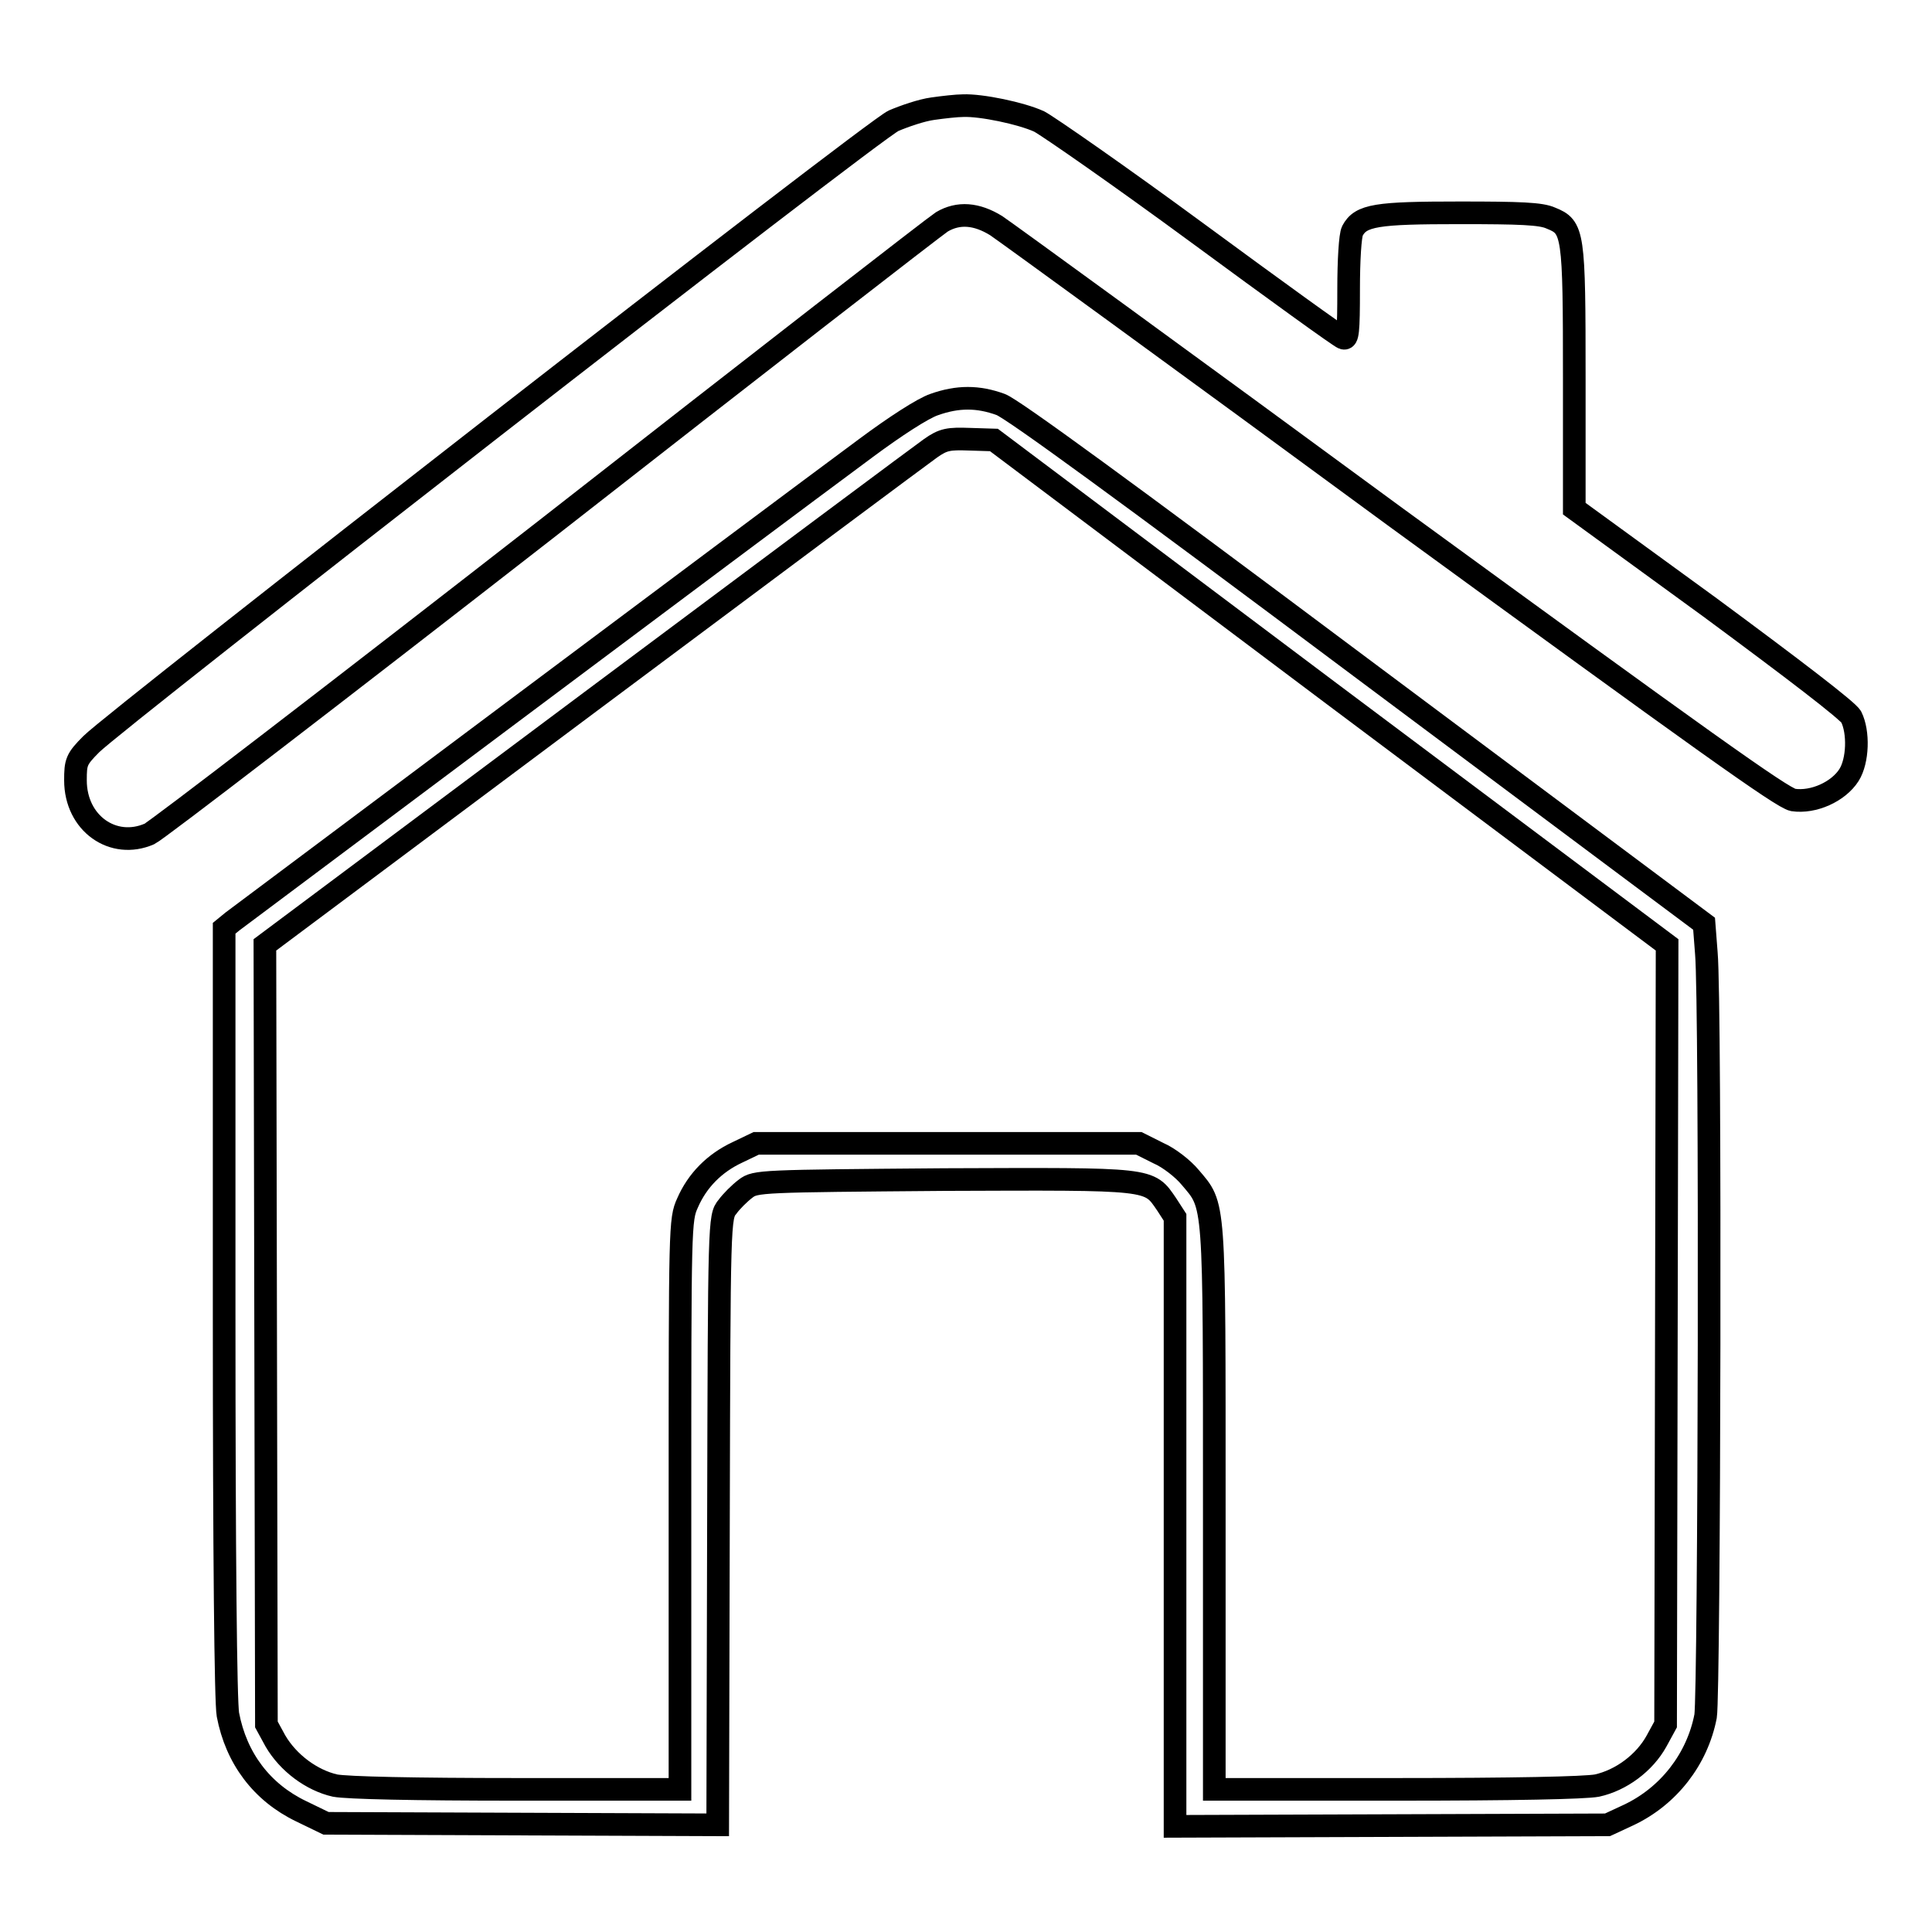
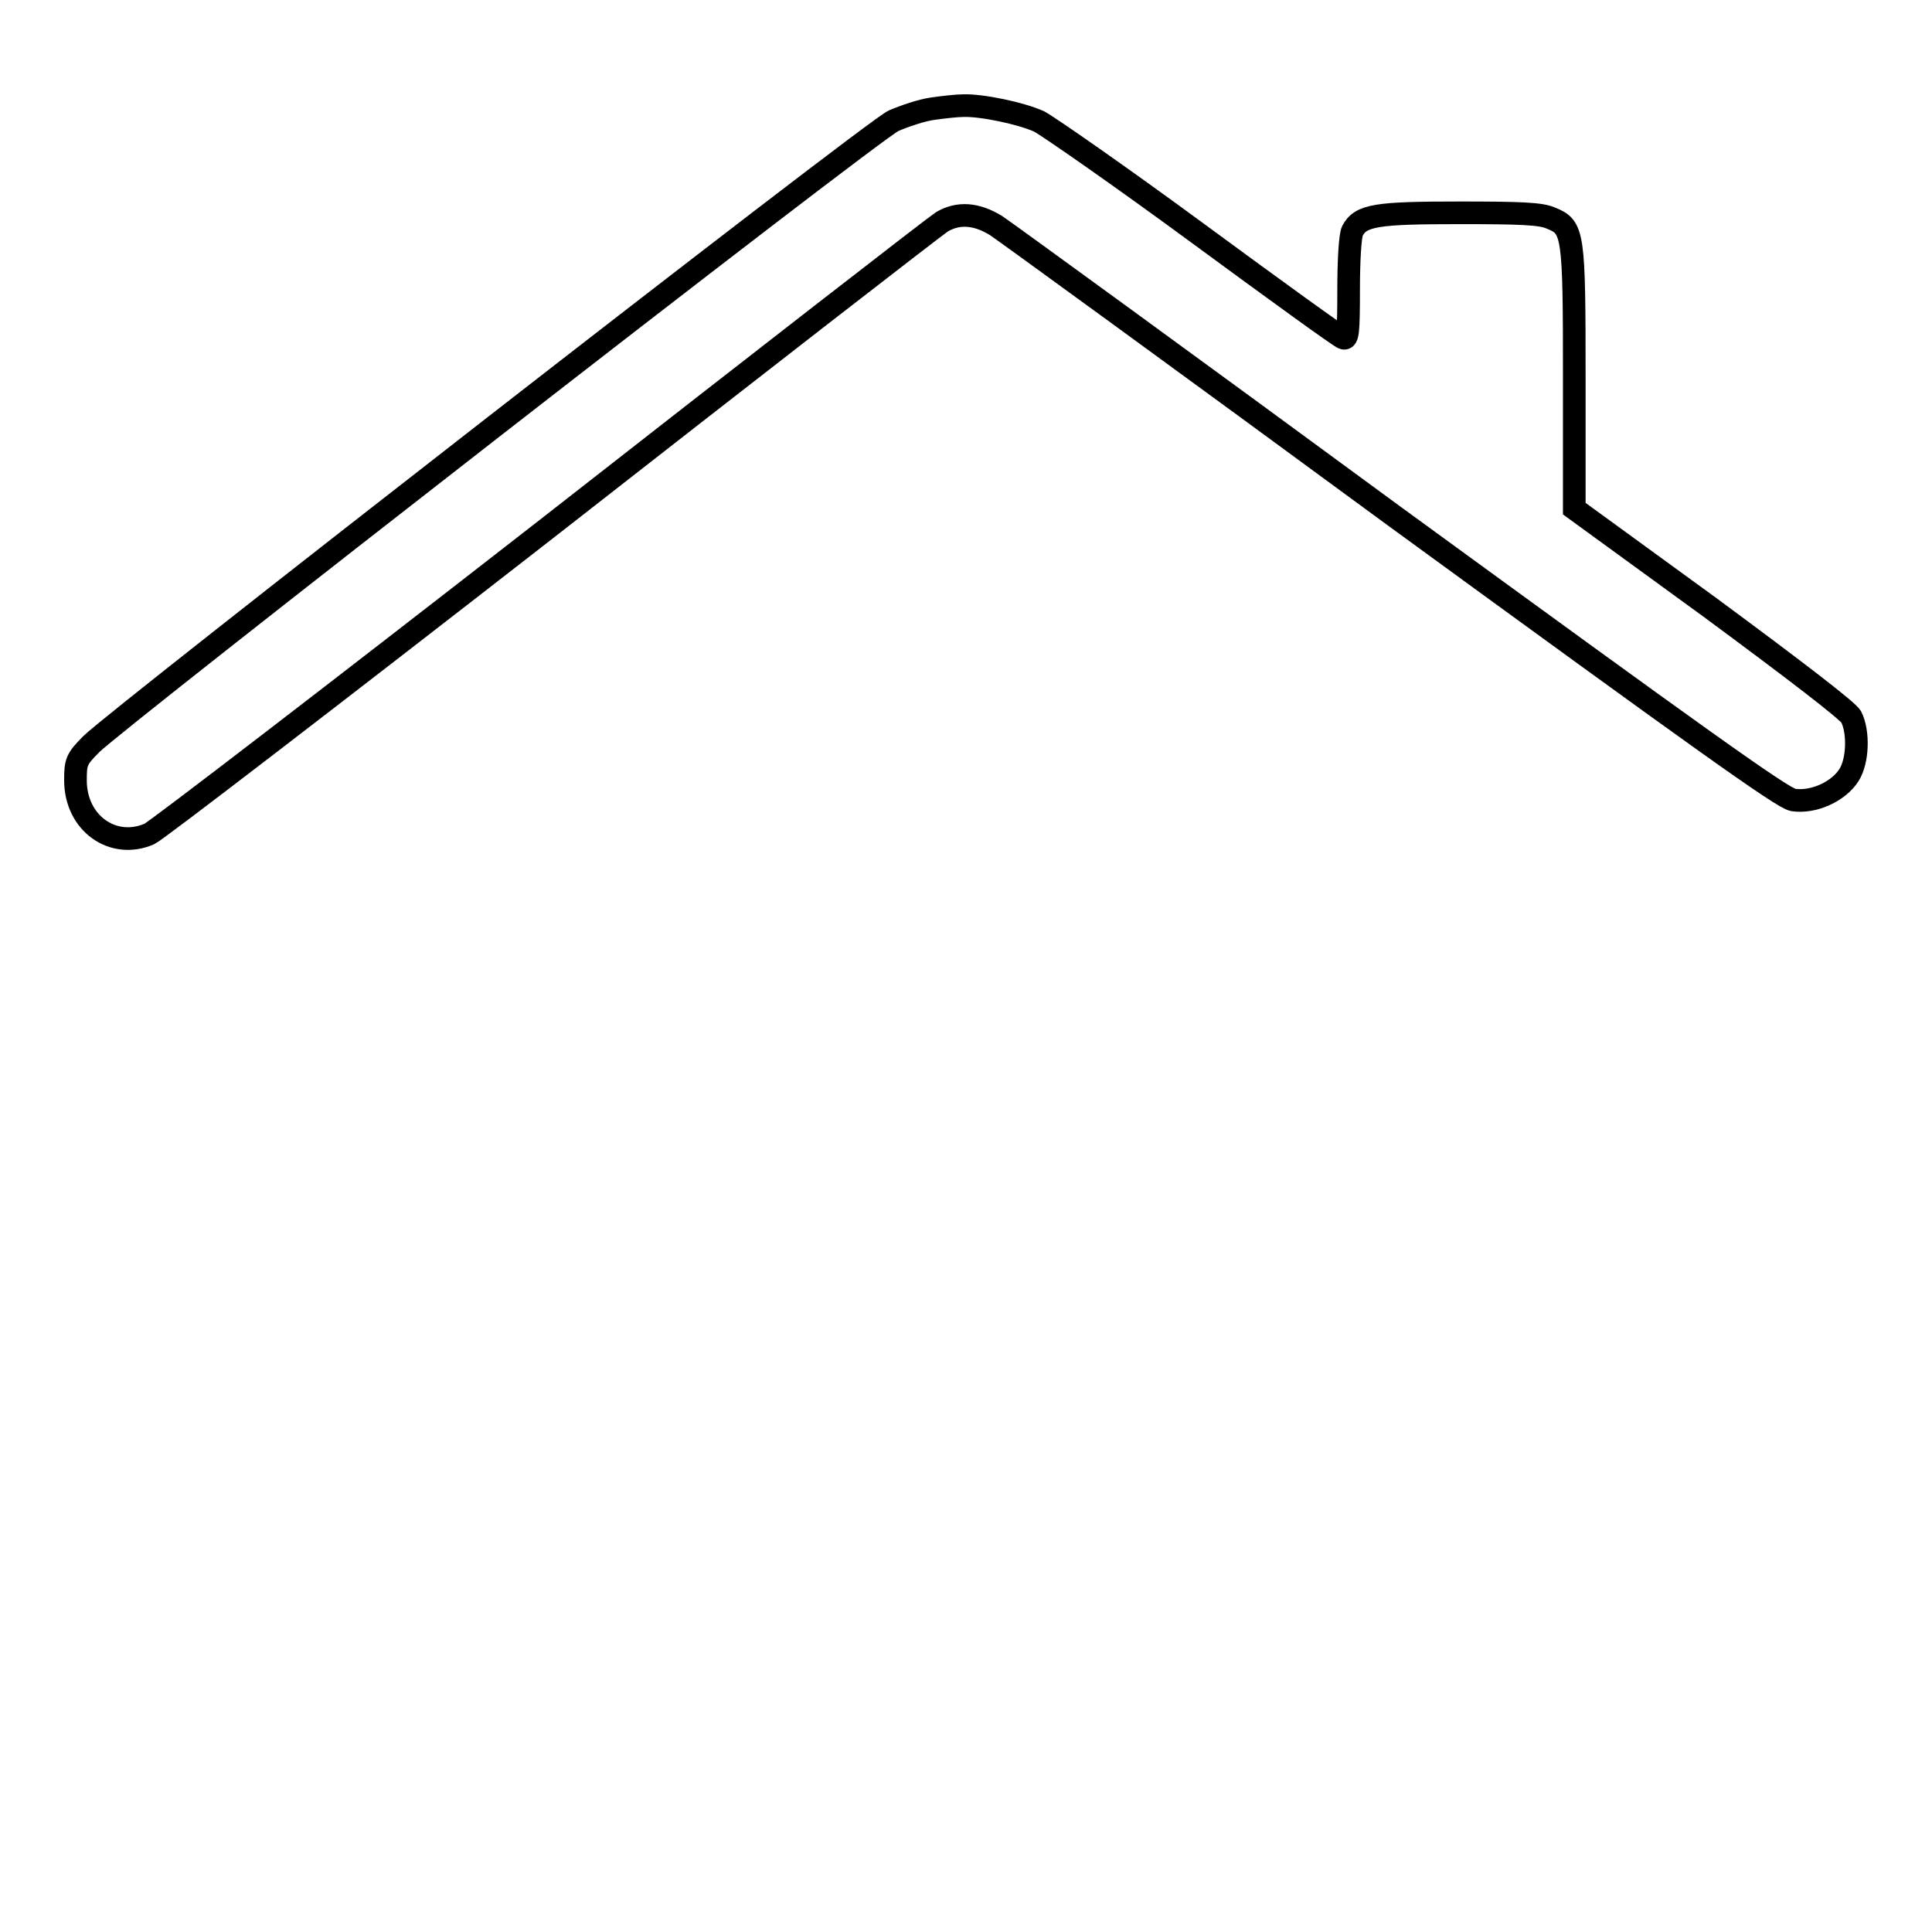
<svg xmlns="http://www.w3.org/2000/svg" version="1.1" x="0px" y="0px" viewBox="0 0 256 256" enable-background="new 0 0 256 256" xml:space="preserve">
  <g>
    <g>
      <g>
        <path stroke-width="3" fill-opacity="0" stroke="#000000" d="M123.6,14.4c-1.5,0.2-3.8,1-5.2,1.6c-2.7,1.2-102.9,79.2-106.3,82.6c-2,2-2.1,2.4-2.1,4.8c0,5.7,5,9.2,9.8,7.1c0.9-0.4,24.6-18.6,52.6-40.4c28-21.9,51.6-40.2,52.4-40.7c2.2-1.3,4.6-1.1,7.2,0.5c1.2,0.8,25,18.1,52.9,38.6c40.6,29.6,51.2,37.2,52.7,37.5c2.7,0.4,6-1.1,7.4-3.3c1.2-1.9,1.3-5.7,0.3-7.7c-0.4-0.8-7.6-6.3-18.7-14.5l-18-13.1V50.2c0-19.4-0.1-20.1-3.1-21.3c-1.3-0.6-4.1-0.7-12.1-0.7c-11,0-13.1,0.3-14.2,2.4c-0.3,0.6-0.5,3.9-0.5,7.7c0,5.7-0.1,6.7-0.7,6.5c-0.4-0.1-9.1-6.4-19.3-13.9c-10.2-7.5-19.7-14.1-21-14.8c-2.4-1.1-7.7-2.2-10.1-2.1C126.8,14,125,14.2,123.6,14.4z" />
-         <path stroke-width="3" fill-opacity="0" stroke="#000000" d="M123.8,53.6c-1.5,0.5-5.2,2.9-9.1,5.8c-14.2,10.5-82.8,61.9-83.9,62.7l-1.1,0.9v50.8c0,32.3,0.2,51.8,0.5,53.4c1.1,5.8,4.5,10.3,9.7,12.8l3.3,1.6l25.9,0.1l26,0.1l0.1-40.3c0.1-39.8,0.1-40.3,1.2-41.6c0.5-0.7,1.6-1.8,2.4-2.4c1.3-1,2-1,26.3-1.2c27.8-0.1,27.1-0.2,29.5,3.3l1.1,1.7v40.3V242l28.7-0.1l28.6-0.1l2.8-1.3c5.3-2.5,9.1-7.4,10.2-13.1c0.5-3,0.7-94.5,0.1-101.1l-0.3-3.9l-45.4-33.9C149,65,134.2,54.2,132.6,53.6C129.6,52.5,126.9,52.5,123.8,53.6z M176.3,91.8l44.6,33.4l-0.1,51.7l-0.1,51.6l-1.2,2.2c-1.6,2.9-4.7,5.2-7.9,5.9c-1.6,0.3-11,0.5-26.6,0.5h-24.1v-37.3c0-41.3,0.1-39.9-3.2-43.8c-0.9-1.1-2.8-2.6-4.2-3.2l-2.6-1.3h-25.3h-25.4l-2.5,1.2c-3,1.4-5.3,3.7-6.6,6.7c-1,2.2-1,3-1,39.9v37.8H68.5c-13.7,0-22.5-0.2-24.1-0.5c-3.1-0.7-6.2-3-7.9-5.9l-1.2-2.2l-0.1-51.6l-0.1-51.7L78.2,93c23.7-17.7,44.1-32.9,45.1-33.6c1.7-1.2,2.4-1.3,5.2-1.2l3.2,0.1L176.3,91.8z" />
      </g>
    </g>
  </g>
</svg>